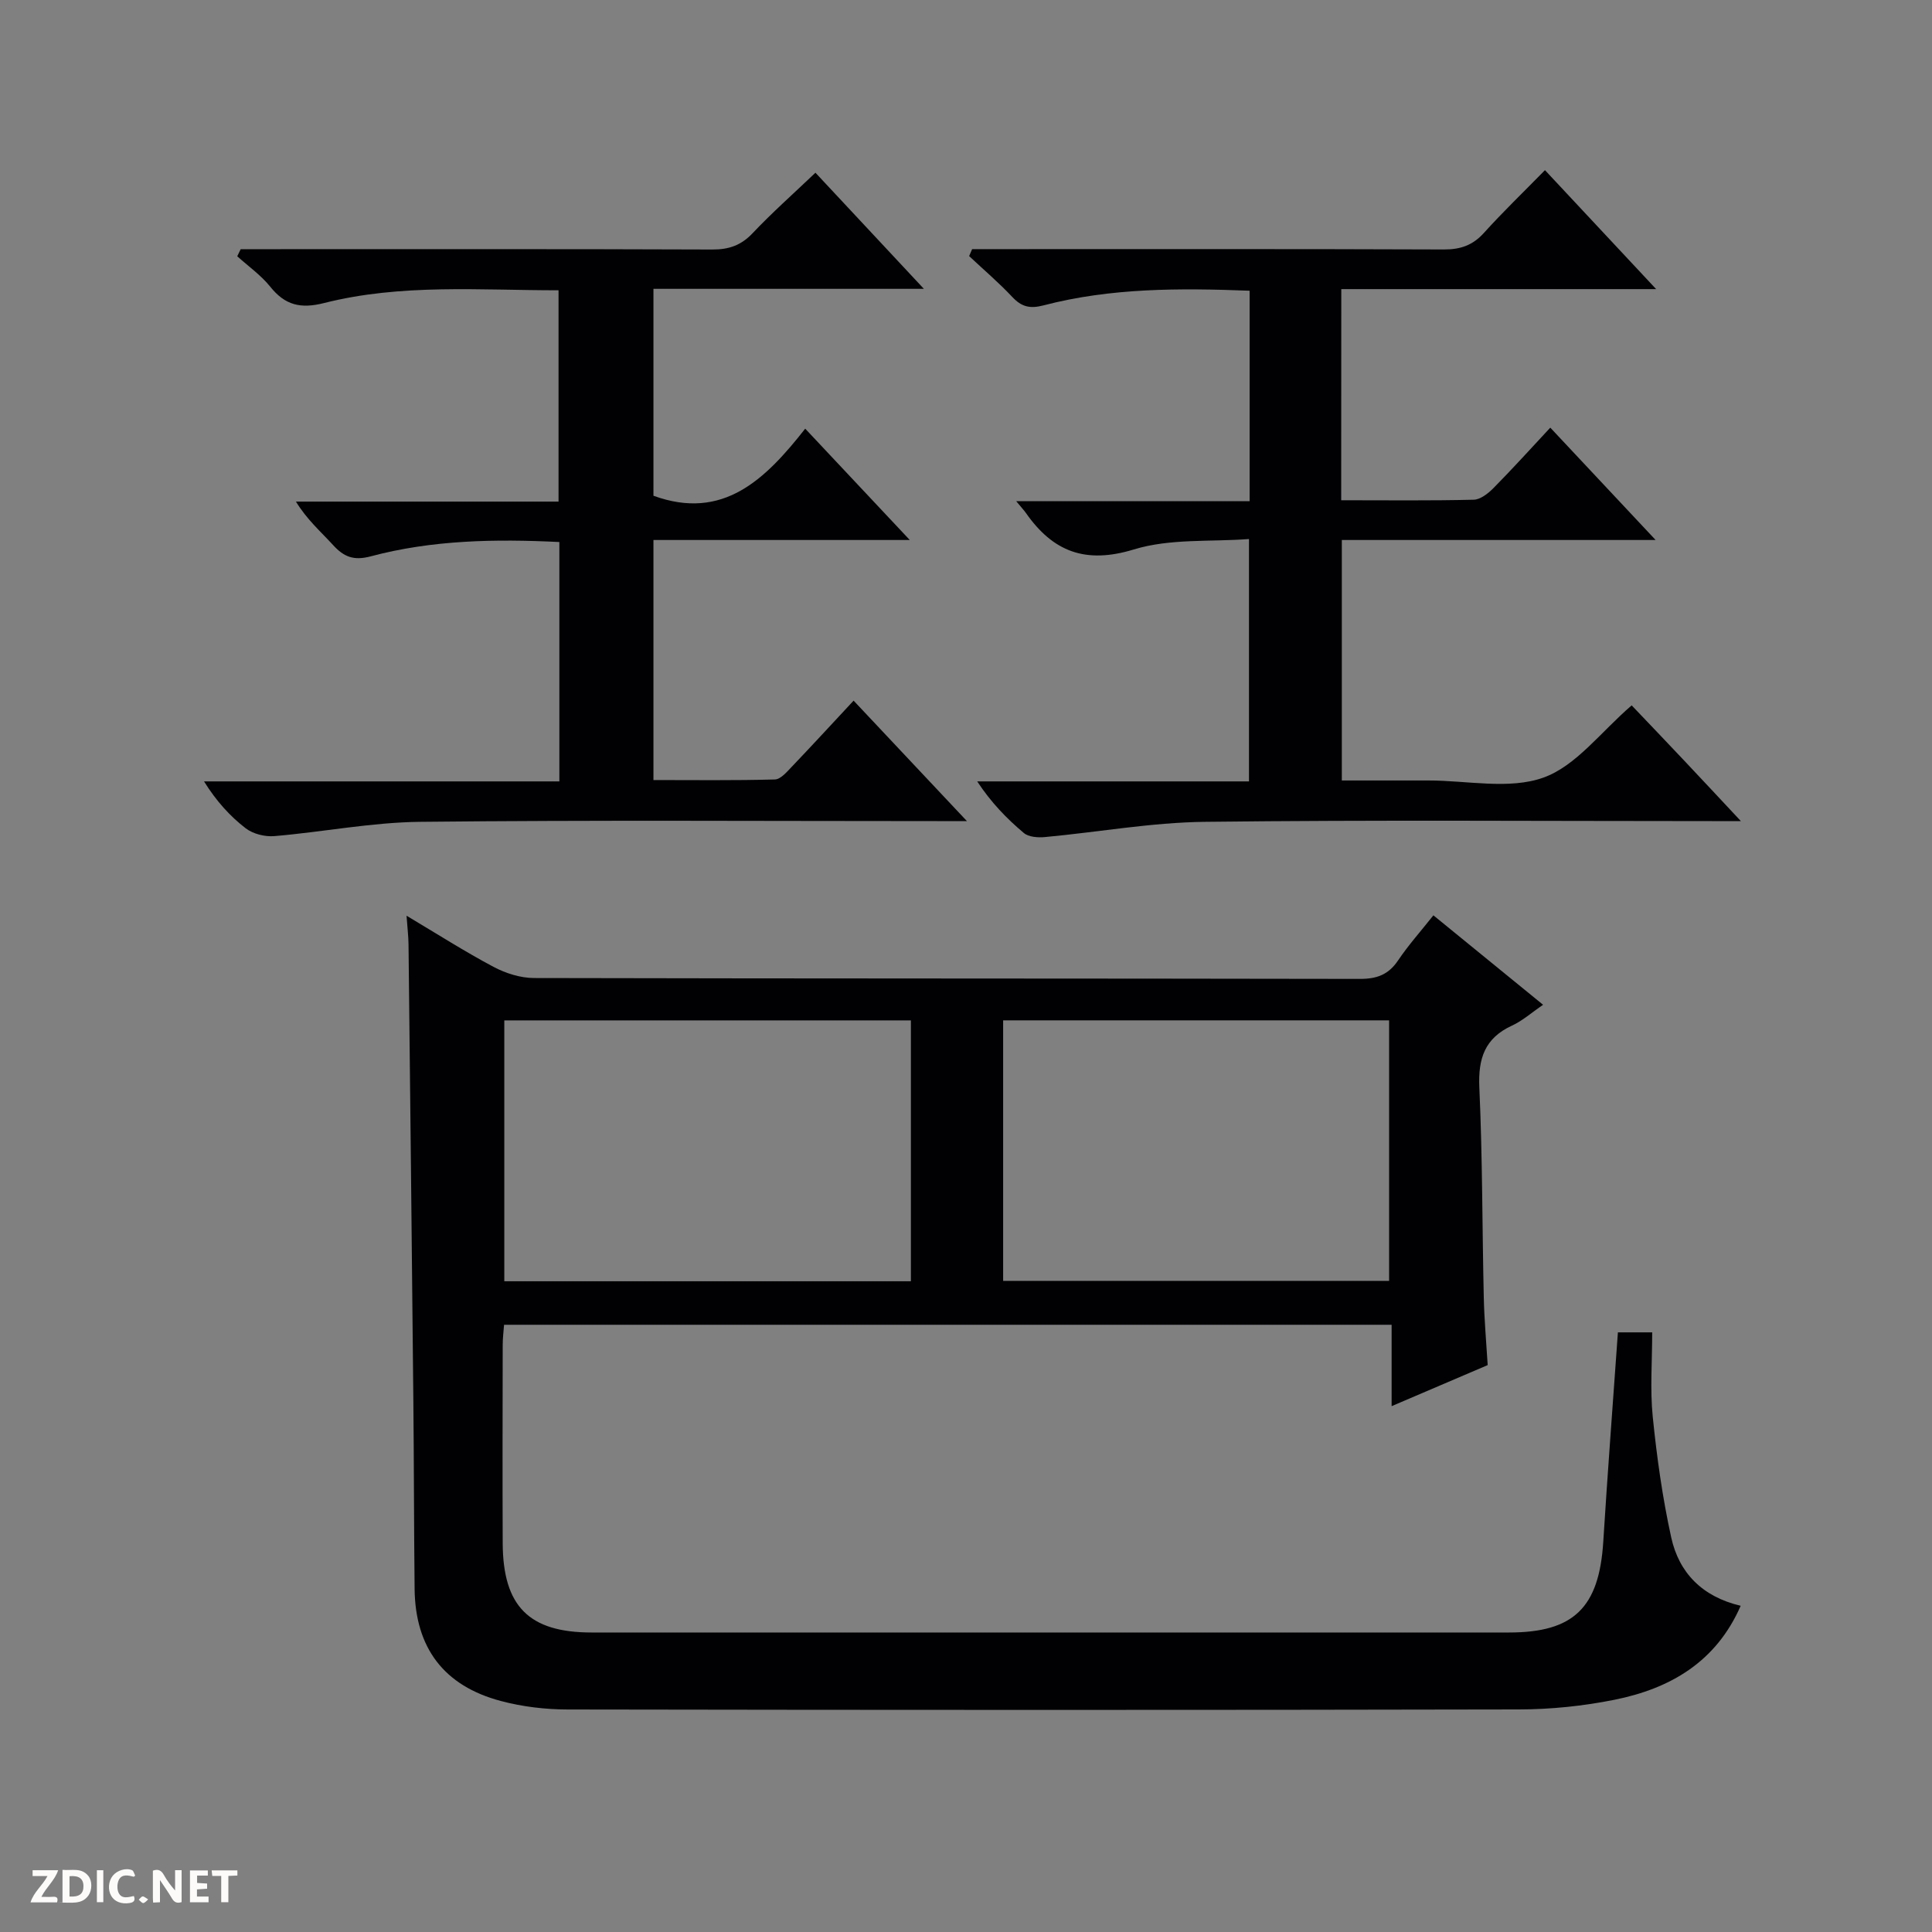
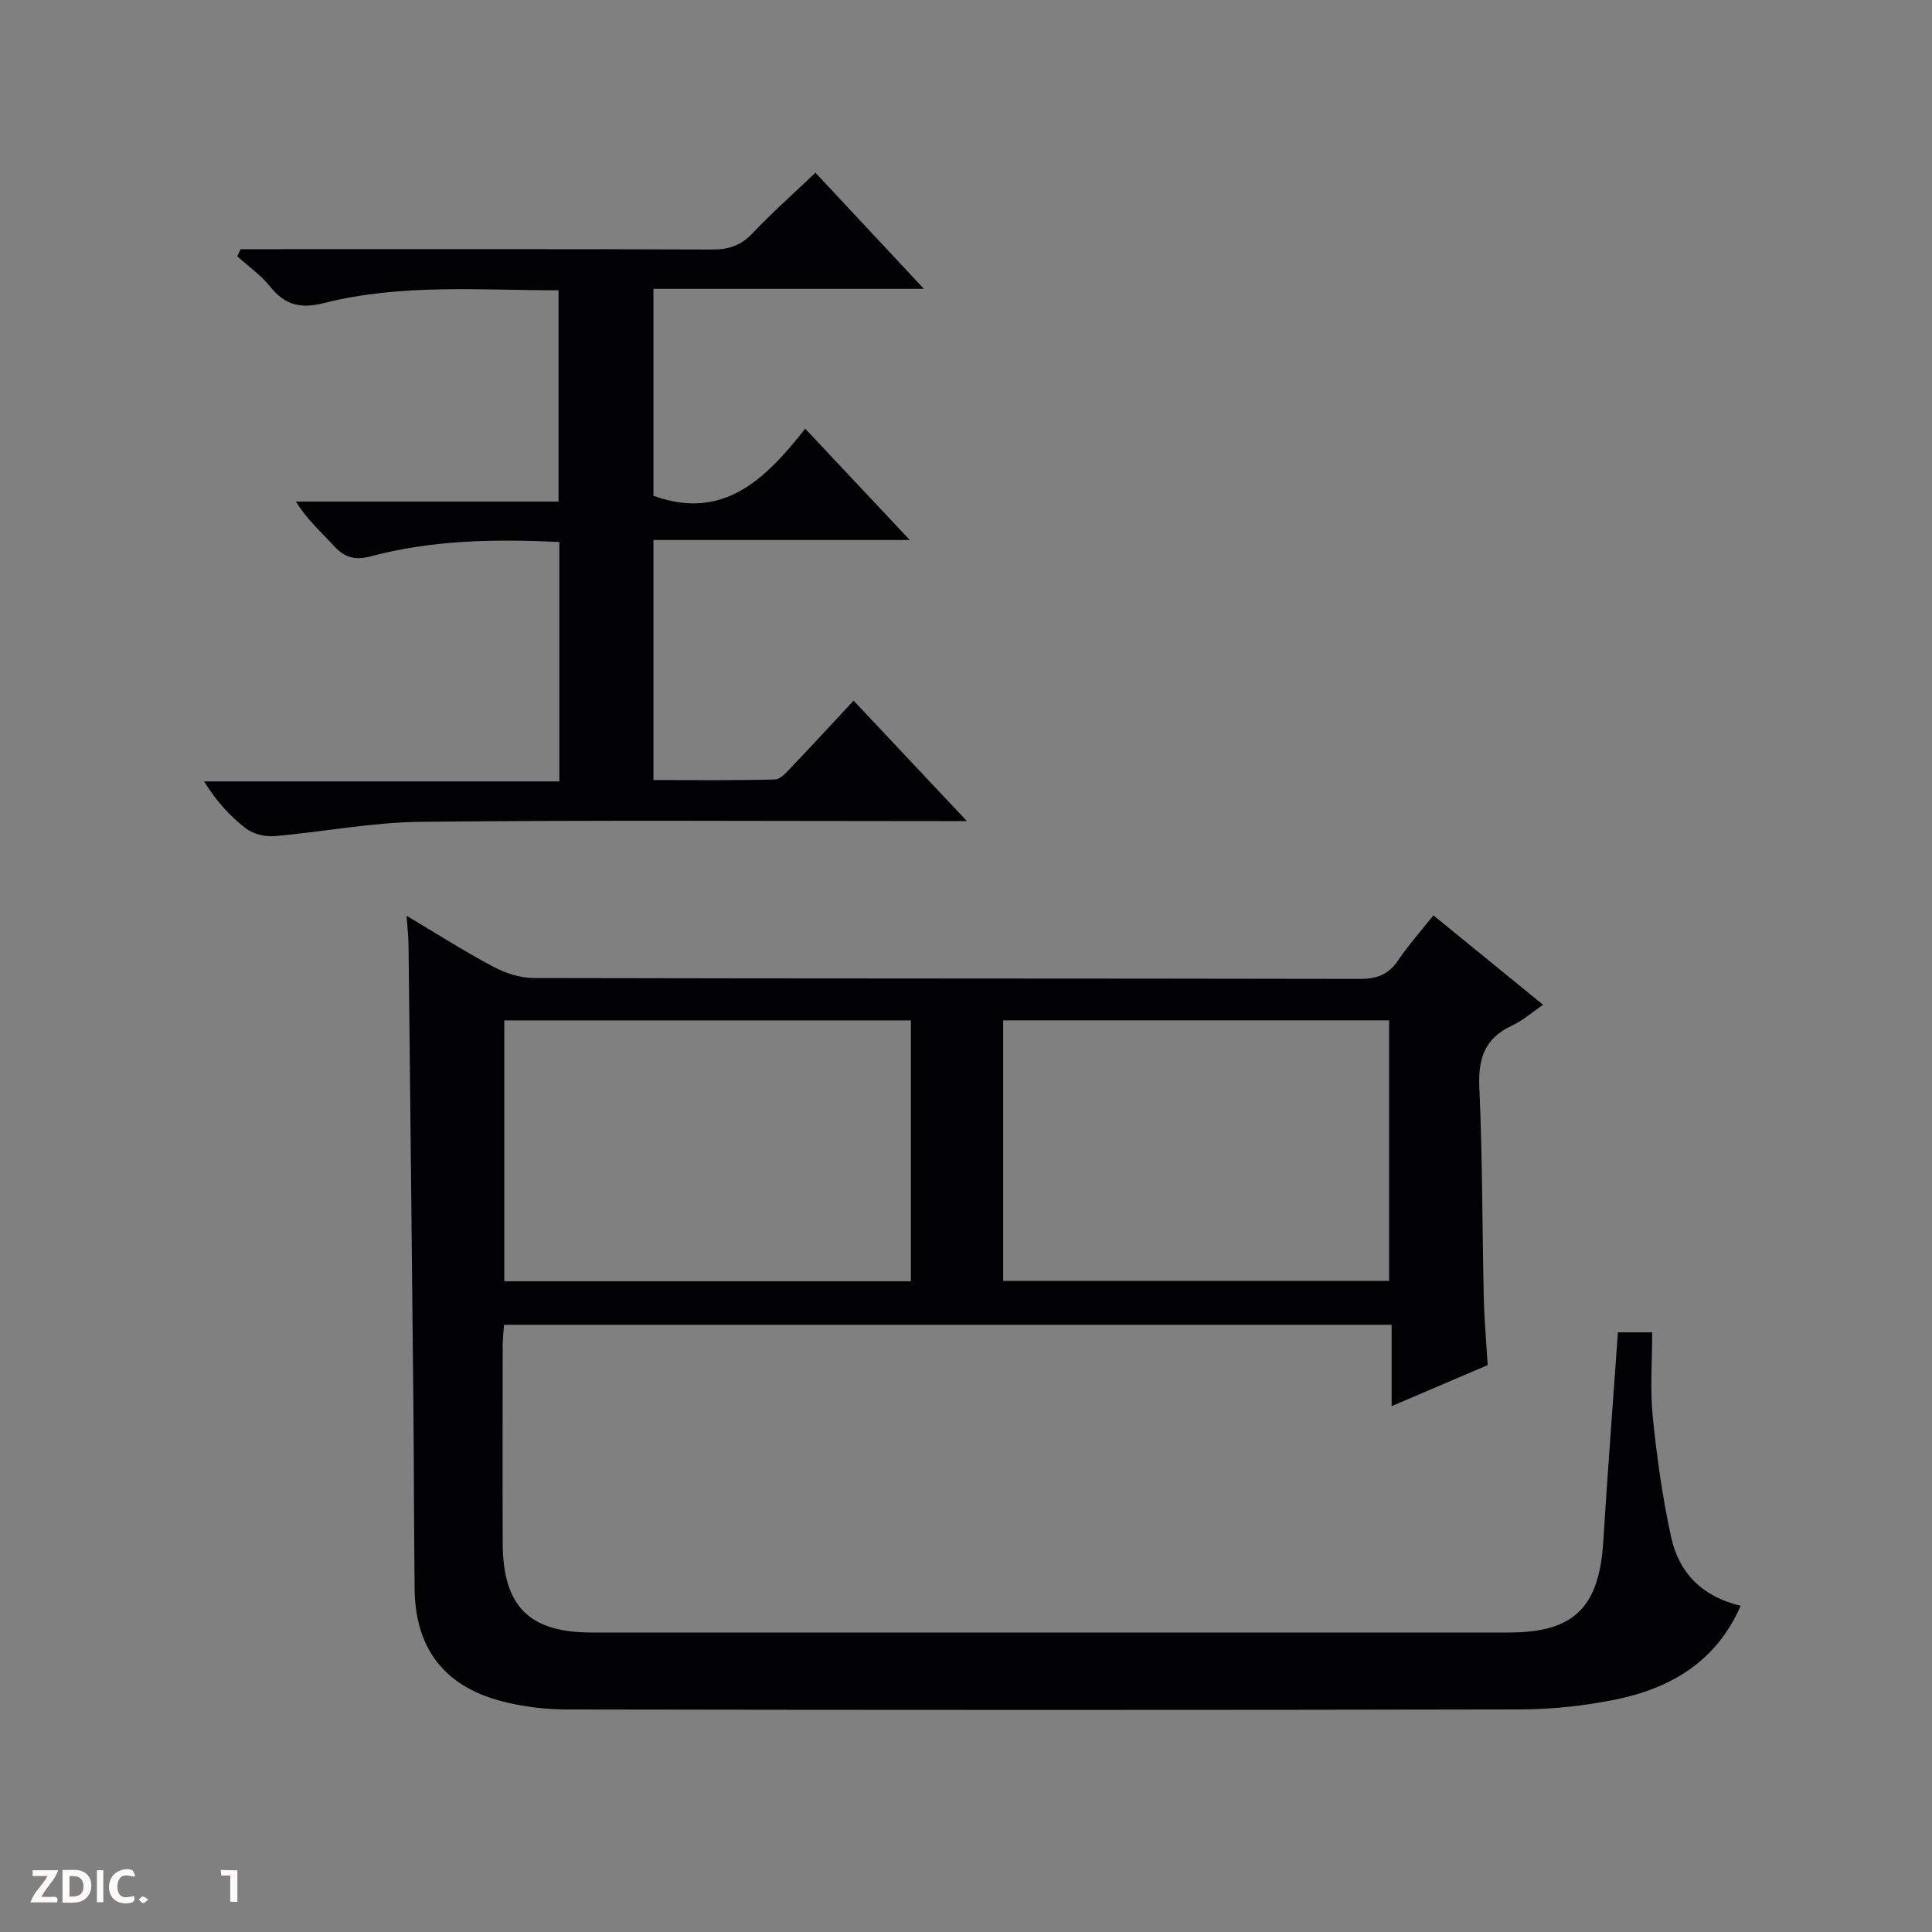
<svg xmlns="http://www.w3.org/2000/svg" enable-background="new 0 0 400 400" viewBox="0 0 400 400">
  <rect x="0" y="0" width="400" height="400" fill="#808080" stroke="none" />
  <g fill="#fcfbfa">
-     <path d="m37.59 393.81c-.92.31-1.52.05-2-.78-.7-1.2-1.52-2.34-2.47-3.78v4.59c-.55.03-.95.05-1.41.07-.03-.37-.06-.64-.06-.91 0-1.91 0-3.81 0-5.7 1.13-.41 1.77-.03 2.29.91.62 1.11 1.38 2.14 2.31 3.19v-4.2h1.35v6.61z" />
    <path d="m12.94 393.88v-6.75c1.9.19 3.93-.54 5.37 1.29.8 1.01.78 2.88.03 3.97-1.37 1.97-3.4 1.51-6.4 1.49m2.45-1.22c2.04.12 2.92-.58 2.89-2.21-.03-1.51-.98-2.19-2.89-2z" />
    <path d="m11.81 393.87h-5.49c.68-2.18 2.47-3.48 3.51-5.45h-3.08v-1.21h5.29c-.71 2.13-2.44 3.48-3.47 5.51.86 0 1.63.04 2.39-.01.79-.05 1.14.21.85 1.16" />
-     <path d="m39.33 393.86v-6.61h3.7v1.07h-2.22v1.52c.68.04 1.34.09 2.07.13v1.07c-.72.05-1.38.09-2.1.14v1.48h2.4v1.19h-3.85z" />
    <path d="m27.71 388.56c-1.15-.3-2.46-.61-3.1.64-.37.73-.41 1.93-.06 2.67.63 1.35 1.99.93 3.17.68.35.94-.01 1.32-.93 1.46-1.62.25-3.05-.27-3.76-1.48-.73-1.24-.6-3.03.31-4.17.88-1.11 2.71-1.7 4-1.16.32.13.44.74.65 1.12-.1.08-.19.16-.28.24" />
-     <path d="m49.15 387.24v1.07c-.59.02-1.17.05-1.87.08v5.44h-1.48v-5.44h-1.85c-.05-.4-.08-.73-.13-1.15z" />
+     <path d="m49.15 387.24v1.07v5.44h-1.48v-5.44h-1.85c-.05-.4-.08-.73-.13-1.15z" />
    <path d="m20.06 387.21h1.33v6.62h-1.33z" />
    <path d="m30.68 393.25c-.39.38-.8.79-1.05.76-.32-.05-.6-.45-.9-.7.26-.24.51-.64.8-.67.29-.04.62.3 1.15.61" />
  </g>
  <path d="m334.97 275.85h7.1c0 5.97-.46 11.77.11 17.46.85 8.39 2.02 16.79 3.83 25.01 1.61 7.31 6.42 12.27 14.38 14.14-5.09 11.65-14.6 17.14-26.13 19.46-6.48 1.3-13.18 1.99-19.79 2-65.66.14-131.32.12-196.98.01-4.6-.01-9.32-.57-13.76-1.75-11.85-3.13-17.76-11.03-17.89-23.22-.14-13-.13-25.99-.26-38.99-.31-31.47-.65-62.94-1-94.42-.02-1.76-.24-3.53-.41-5.96 6.32 3.76 12.04 7.42 18.03 10.6 2.51 1.33 5.56 2.29 8.36 2.3 56.99.13 113.99.07 170.98.18 3.53.01 5.94-.88 7.92-3.83 2.12-3.15 4.68-6.01 7.31-9.33 7.48 6.1 14.78 12.06 22.71 18.52-2.41 1.64-4.26 3.31-6.42 4.3-5.65 2.59-7.05 6.81-6.78 12.82.66 14.46.59 28.96.92 43.43.1 4.63.52 9.26.81 14.05-6.51 2.78-12.88 5.51-19.89 8.5 0-5.87 0-11.23 0-16.85-61.44 0-122.37 0-183.76 0-.1 1.36-.28 2.79-.28 4.21-.02 13.67-.06 27.33 0 41 .05 13.1 5.47 18.5 18.4 18.5h189.98c13.38 0 18.63-5.17 19.48-18.8.89-14.25 1.98-28.5 3.03-43.34zm-230.56-64.59v54.01h84.18c0-18.19 0-36.06 0-54.01-28.23 0-56.13 0-84.18 0zm103.28 53.93h79.91c0-18.28 0-36.15 0-53.94-26.81 0-53.23 0-79.91 0z" fill="#010104" />
  <path d="m168.83 35.76c7.28 7.79 14.54 15.57 22.45 24.04-19.05 0-37.39 0-55.99 0v42.84c14.43 5.25 23.19-3.41 31.42-13.89 7.35 7.83 14.16 15.07 21.65 23.05-18.13 0-35.47 0-53.07 0v49.7c8.34 0 16.74.11 25.14-.12 1.19-.03 2.48-1.56 3.49-2.62 4.24-4.44 8.39-8.96 12.81-13.7 8.04 8.54 15.29 16.26 23.46 24.94-2.79 0-4.51 0-6.23 0-35.66 0-71.33-.23-106.99.15-10.07.11-20.11 2.11-30.19 2.96-1.94.16-4.39-.45-5.91-1.62-3.26-2.51-6.07-5.61-8.63-9.71h73.57c0-16.91 0-33.02 0-49.56-13.25-.65-26.31-.44-39.08 2.97-3.49.93-5.53.11-7.75-2.32-2.55-2.79-5.43-5.28-7.71-9.02h54.37c0-14.85 0-29.06 0-43.75-16.26.01-32.58-1.4-48.54 2.64-4.86 1.23-8.07.46-11.14-3.37-1.92-2.39-4.53-4.23-6.84-6.31.24-.49.47-.98.71-1.47h5.18c30.83 0 61.66-.05 92.49.07 3.43.01 5.95-.87 8.33-3.39 3.99-4.22 8.36-8.09 13-12.51z" fill="#010104" />
-   <path d="m277.68 103.57c9.5 0 18.48.11 27.44-.11 1.39-.03 2.99-1.3 4.08-2.4 3.96-4.01 7.74-8.19 11.77-12.52 7.53 8.03 14.32 15.28 21.81 23.26-22.16 0-43.36 0-64.97 0v49.79h15.43 2.5c8-.01 16.69 1.94 23.79-.59 6.79-2.42 11.93-9.5 18.29-14.96 3.44 3.61 7.18 7.51 10.88 11.44 3.65 3.86 7.27 7.76 11.73 12.52-2.6 0-4.31 0-6.01 0-34.99 0-69.99-.26-104.97.15-11.06.13-22.09 2.14-33.15 3.16-1.43.13-3.34-.01-4.33-.85-3.53-2.97-6.77-6.3-9.65-10.68h56.27c0-16.78 0-32.86 0-50.18-7.94.61-16.36-.14-23.85 2.16-10.04 3.07-16.74.44-22.34-7.56-.37-.53-.83-1.01-2-2.43h48.32c0-14.96 0-29.06 0-43.58-14.46-.55-28.7-.61-42.65 3.03-2.83.74-4.56.32-6.49-1.74-2.8-2.98-5.94-5.65-8.93-8.46.21-.48.41-.96.62-1.44h5.7c30.66 0 61.32-.05 91.98.07 3.44.01 5.97-.87 8.29-3.44 3.9-4.32 8.1-8.36 12.63-12.98 7.57 8.1 14.89 15.94 23.02 24.63-22.3 0-43.61 0-65.19 0-.02 14.74-.02 28.83-.02 43.71z" fill="#010104" />
</svg>